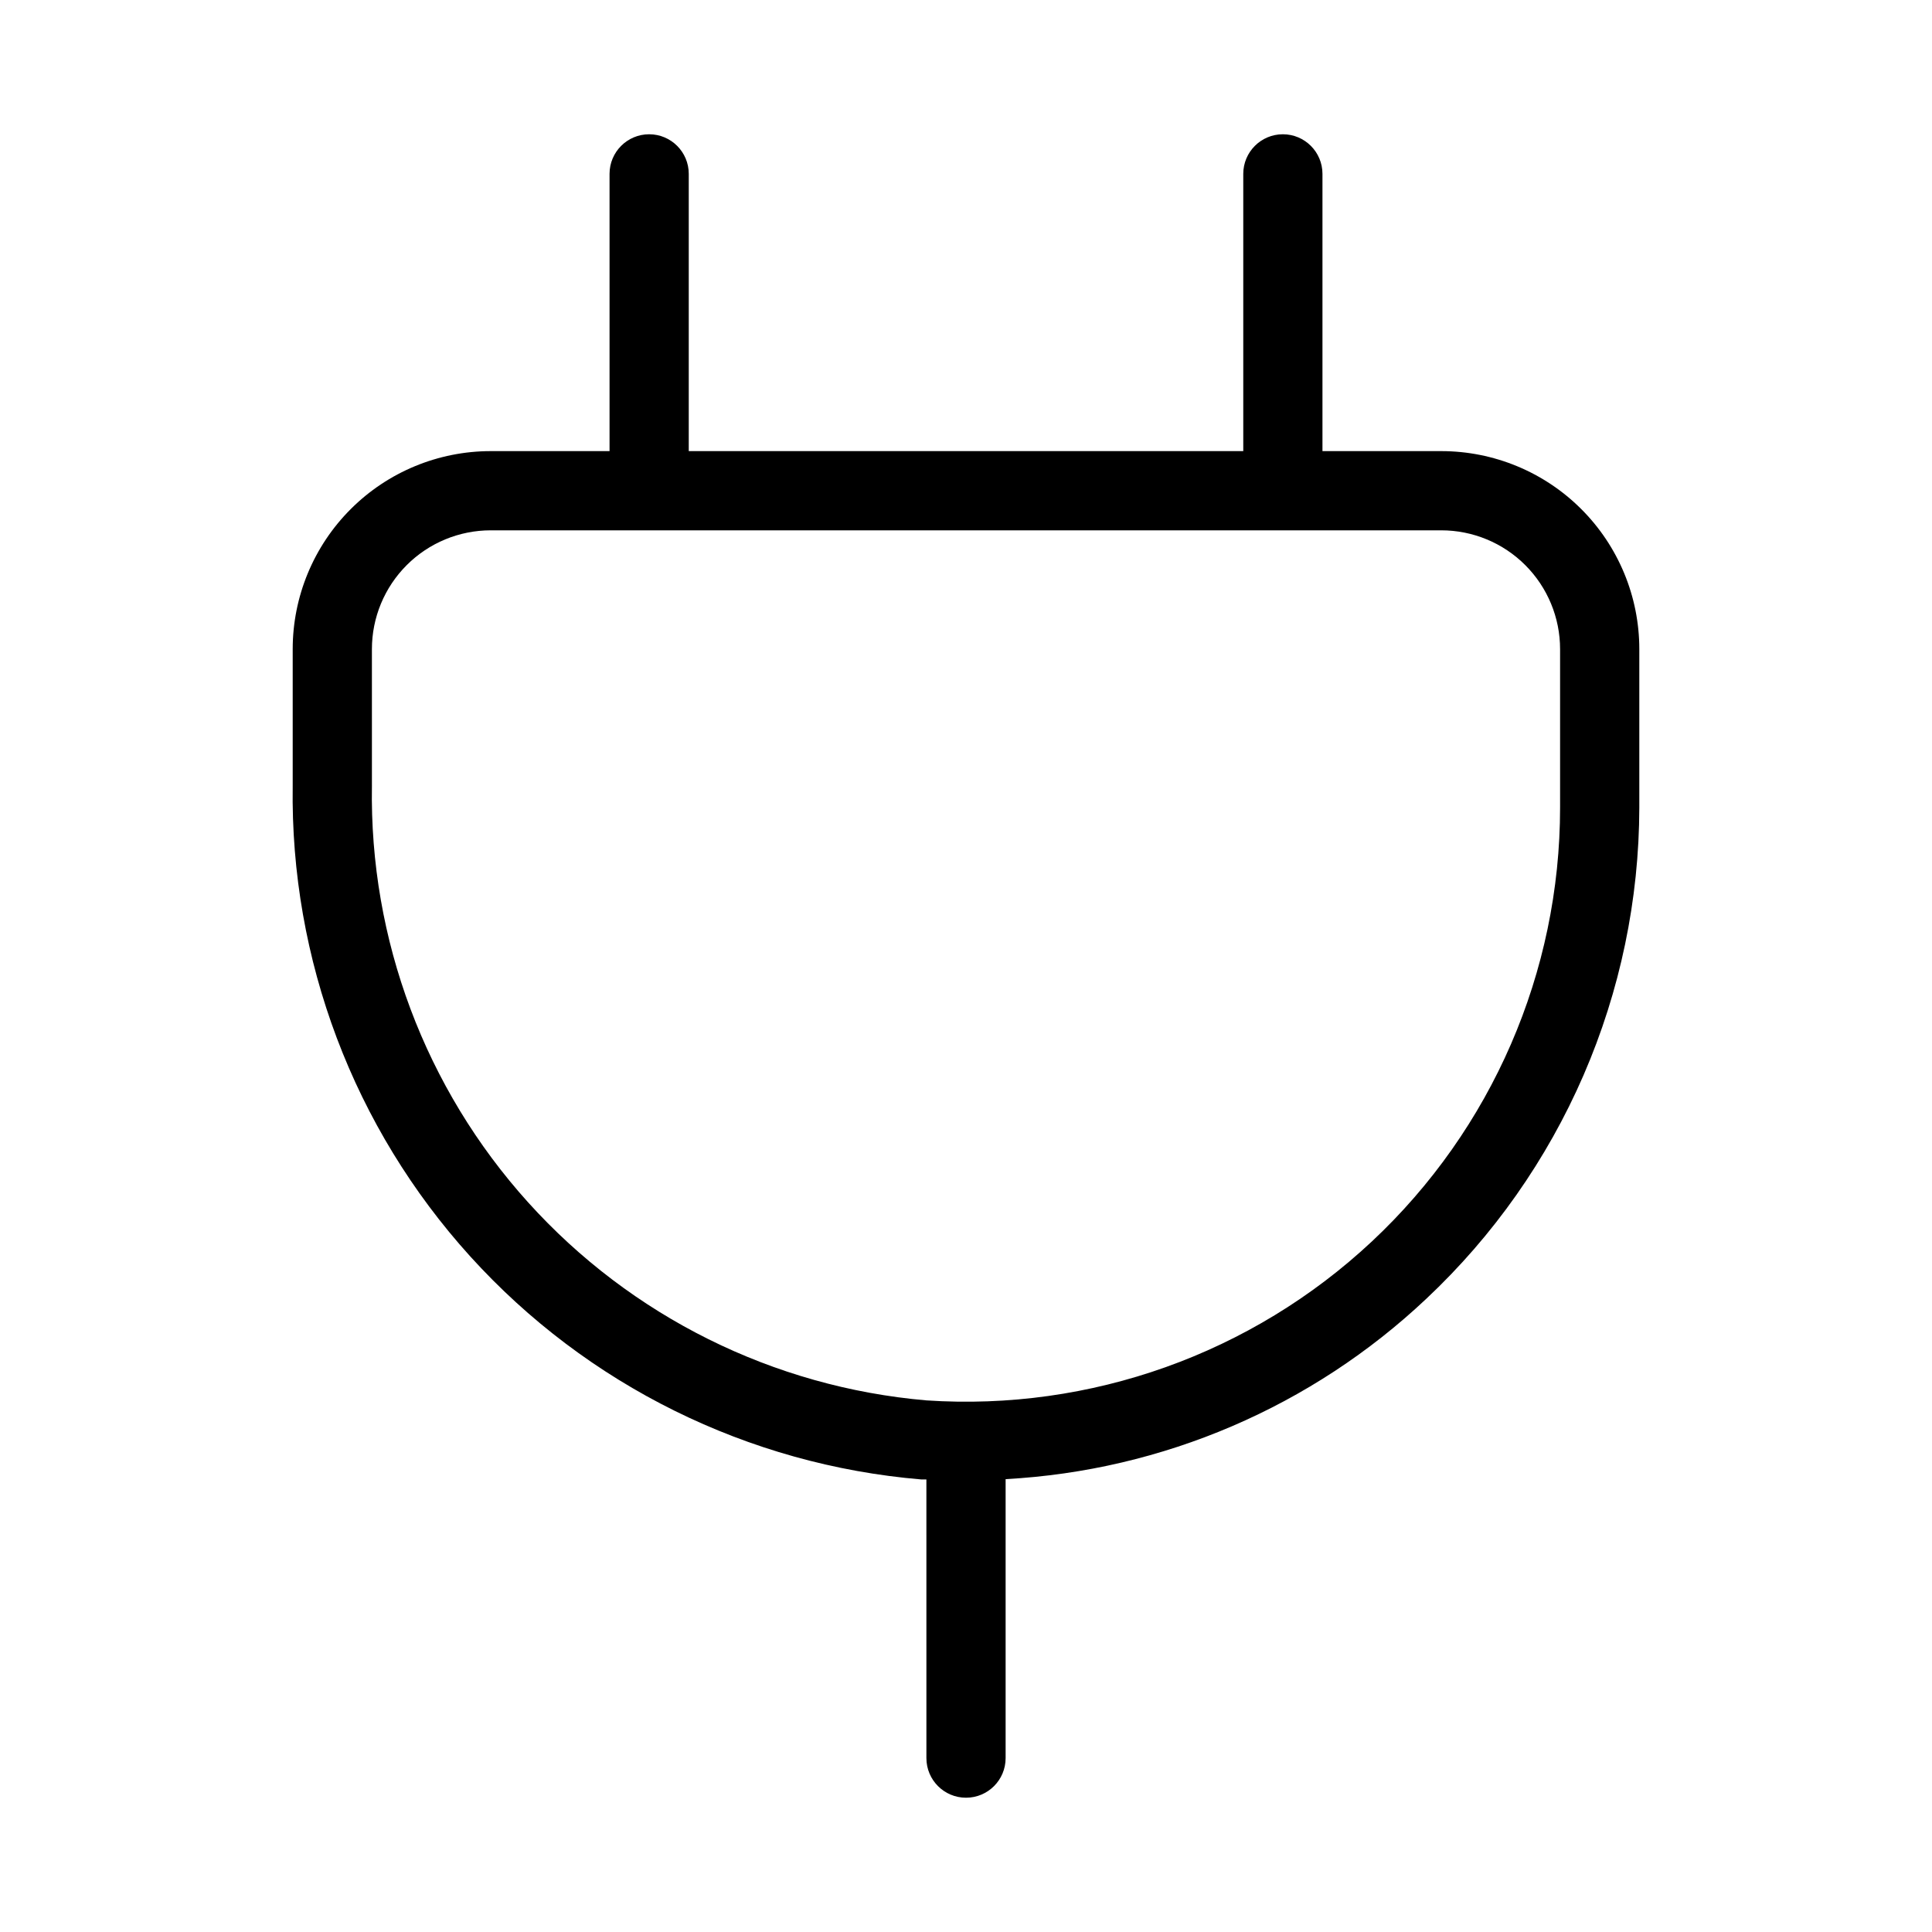
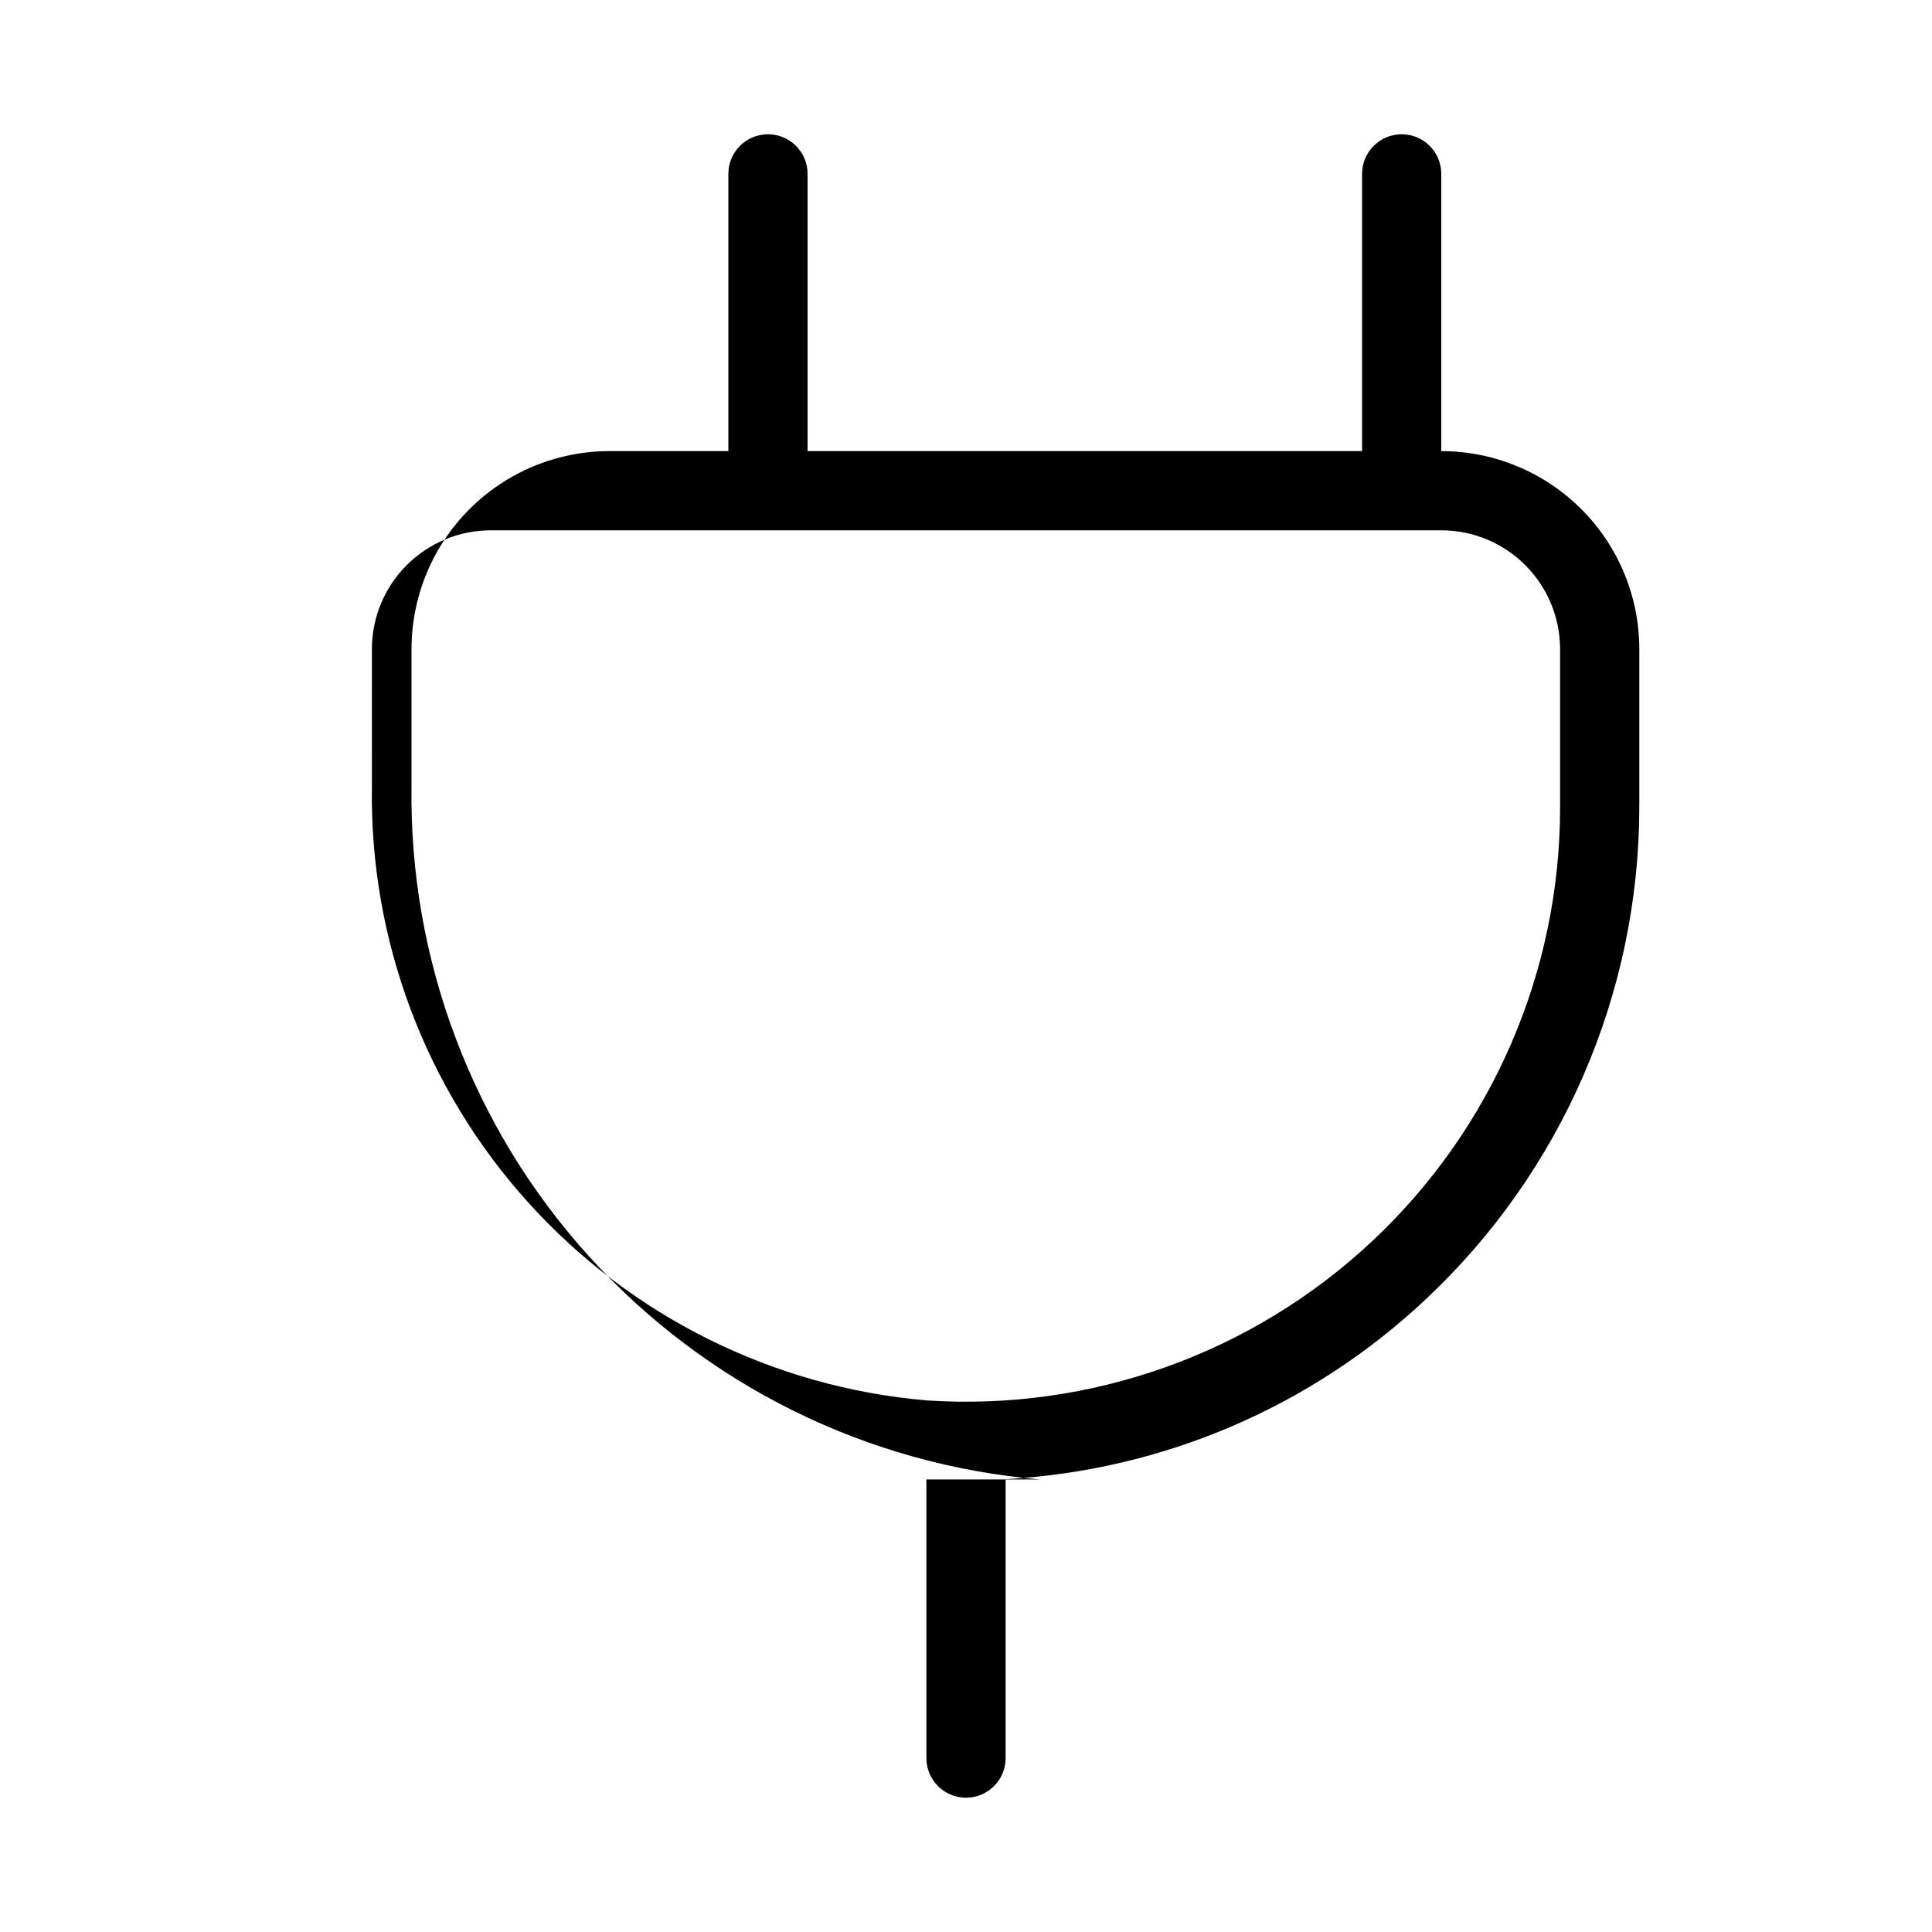
<svg xmlns="http://www.w3.org/2000/svg" fill="#000000" width="800px" height="800px" version="1.1" viewBox="144 144 512 512">
-   <path d="m388.14 536.07h1.363l0.004 73.848c0 5.797 4.699 10.496 10.496 10.496s10.496-4.699 10.496-10.496v-73.934c41.656-2.246 81.164-19.191 111.51-47.82 17.777-16.703 31.949-36.867 41.652-59.246 9.703-22.383 14.73-46.512 14.773-70.902v-41.984c0-13.918-5.527-27.27-15.371-37.109-9.84-9.844-23.188-15.371-37.109-15.371h-31.488v-73.473c0-5.797-4.699-10.496-10.496-10.496-5.793 0-10.492 4.699-10.492 10.496v73.473h-146.95v-73.473c0-5.797-4.699-10.496-10.496-10.496s-10.496 4.699-10.496 10.496v73.473h-31.488c-13.918 0-27.27 5.527-37.109 15.371-9.844 9.84-15.371 23.191-15.371 37.109v36.23c-0.668 46.035 16.156 90.609 47.07 124.72 30.918 34.113 73.625 55.23 119.5 59.086zm-145.58-220.04c0-8.352 3.316-16.359 9.223-22.266s13.914-9.223 22.266-9.223h251.9c8.352 0 16.363 3.316 22.266 9.223 5.906 5.906 9.223 13.914 9.223 22.266v41.984c0.004 43.578-18.055 85.215-49.883 114.99-31.824 29.77-74.566 45.02-118.05 42.113-40.559-3.5-78.281-22.258-105.55-52.48-27.27-30.227-42.062-69.668-41.391-110.38z" />
+   <path d="m388.14 536.07h1.363l0.004 73.848c0 5.797 4.699 10.496 10.496 10.496s10.496-4.699 10.496-10.496v-73.934c41.656-2.246 81.164-19.191 111.51-47.82 17.777-16.703 31.949-36.867 41.652-59.246 9.703-22.383 14.73-46.512 14.773-70.902v-41.984c0-13.918-5.527-27.27-15.371-37.109-9.84-9.844-23.188-15.371-37.109-15.371v-73.473c0-5.797-4.699-10.496-10.496-10.496-5.793 0-10.492 4.699-10.492 10.496v73.473h-146.95v-73.473c0-5.797-4.699-10.496-10.496-10.496s-10.496 4.699-10.496 10.496v73.473h-31.488c-13.918 0-27.27 5.527-37.109 15.371-9.844 9.84-15.371 23.191-15.371 37.109v36.23c-0.668 46.035 16.156 90.609 47.07 124.72 30.918 34.113 73.625 55.23 119.5 59.086zm-145.58-220.04c0-8.352 3.316-16.359 9.223-22.266s13.914-9.223 22.266-9.223h251.9c8.352 0 16.363 3.316 22.266 9.223 5.906 5.906 9.223 13.914 9.223 22.266v41.984c0.004 43.578-18.055 85.215-49.883 114.99-31.824 29.77-74.566 45.02-118.05 42.113-40.559-3.5-78.281-22.258-105.55-52.48-27.27-30.227-42.062-69.668-41.391-110.38z" />
</svg>